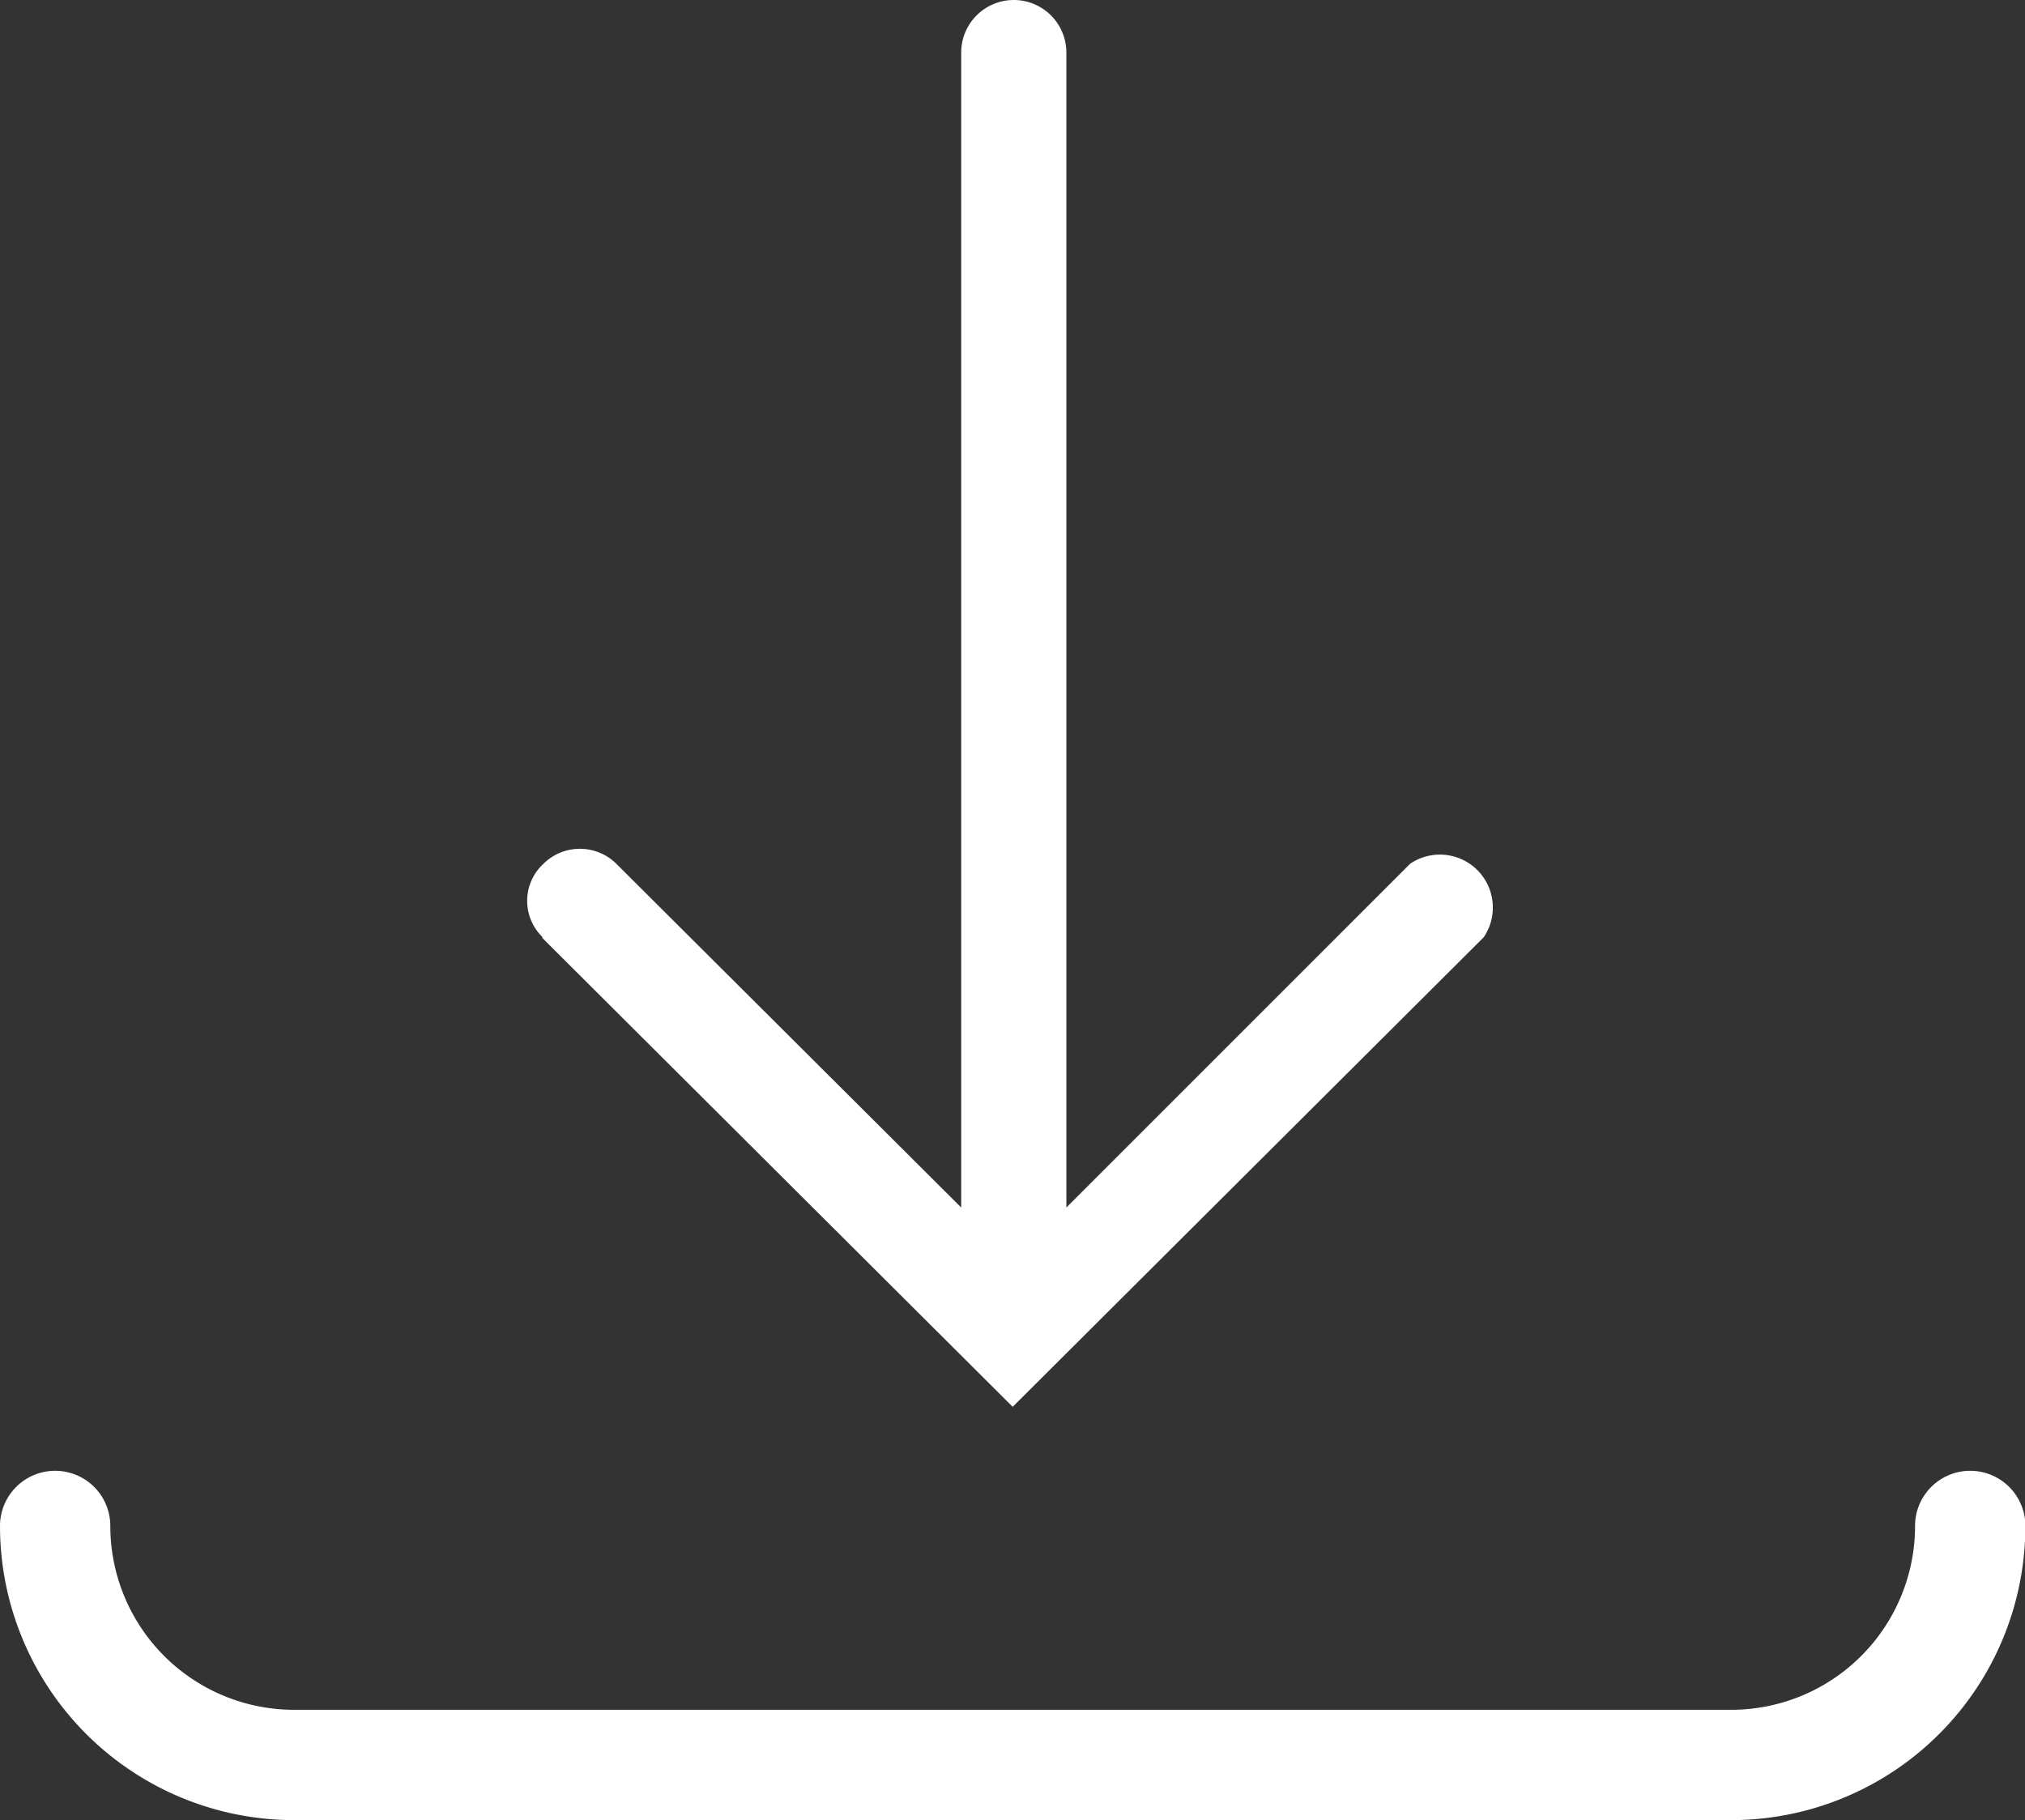
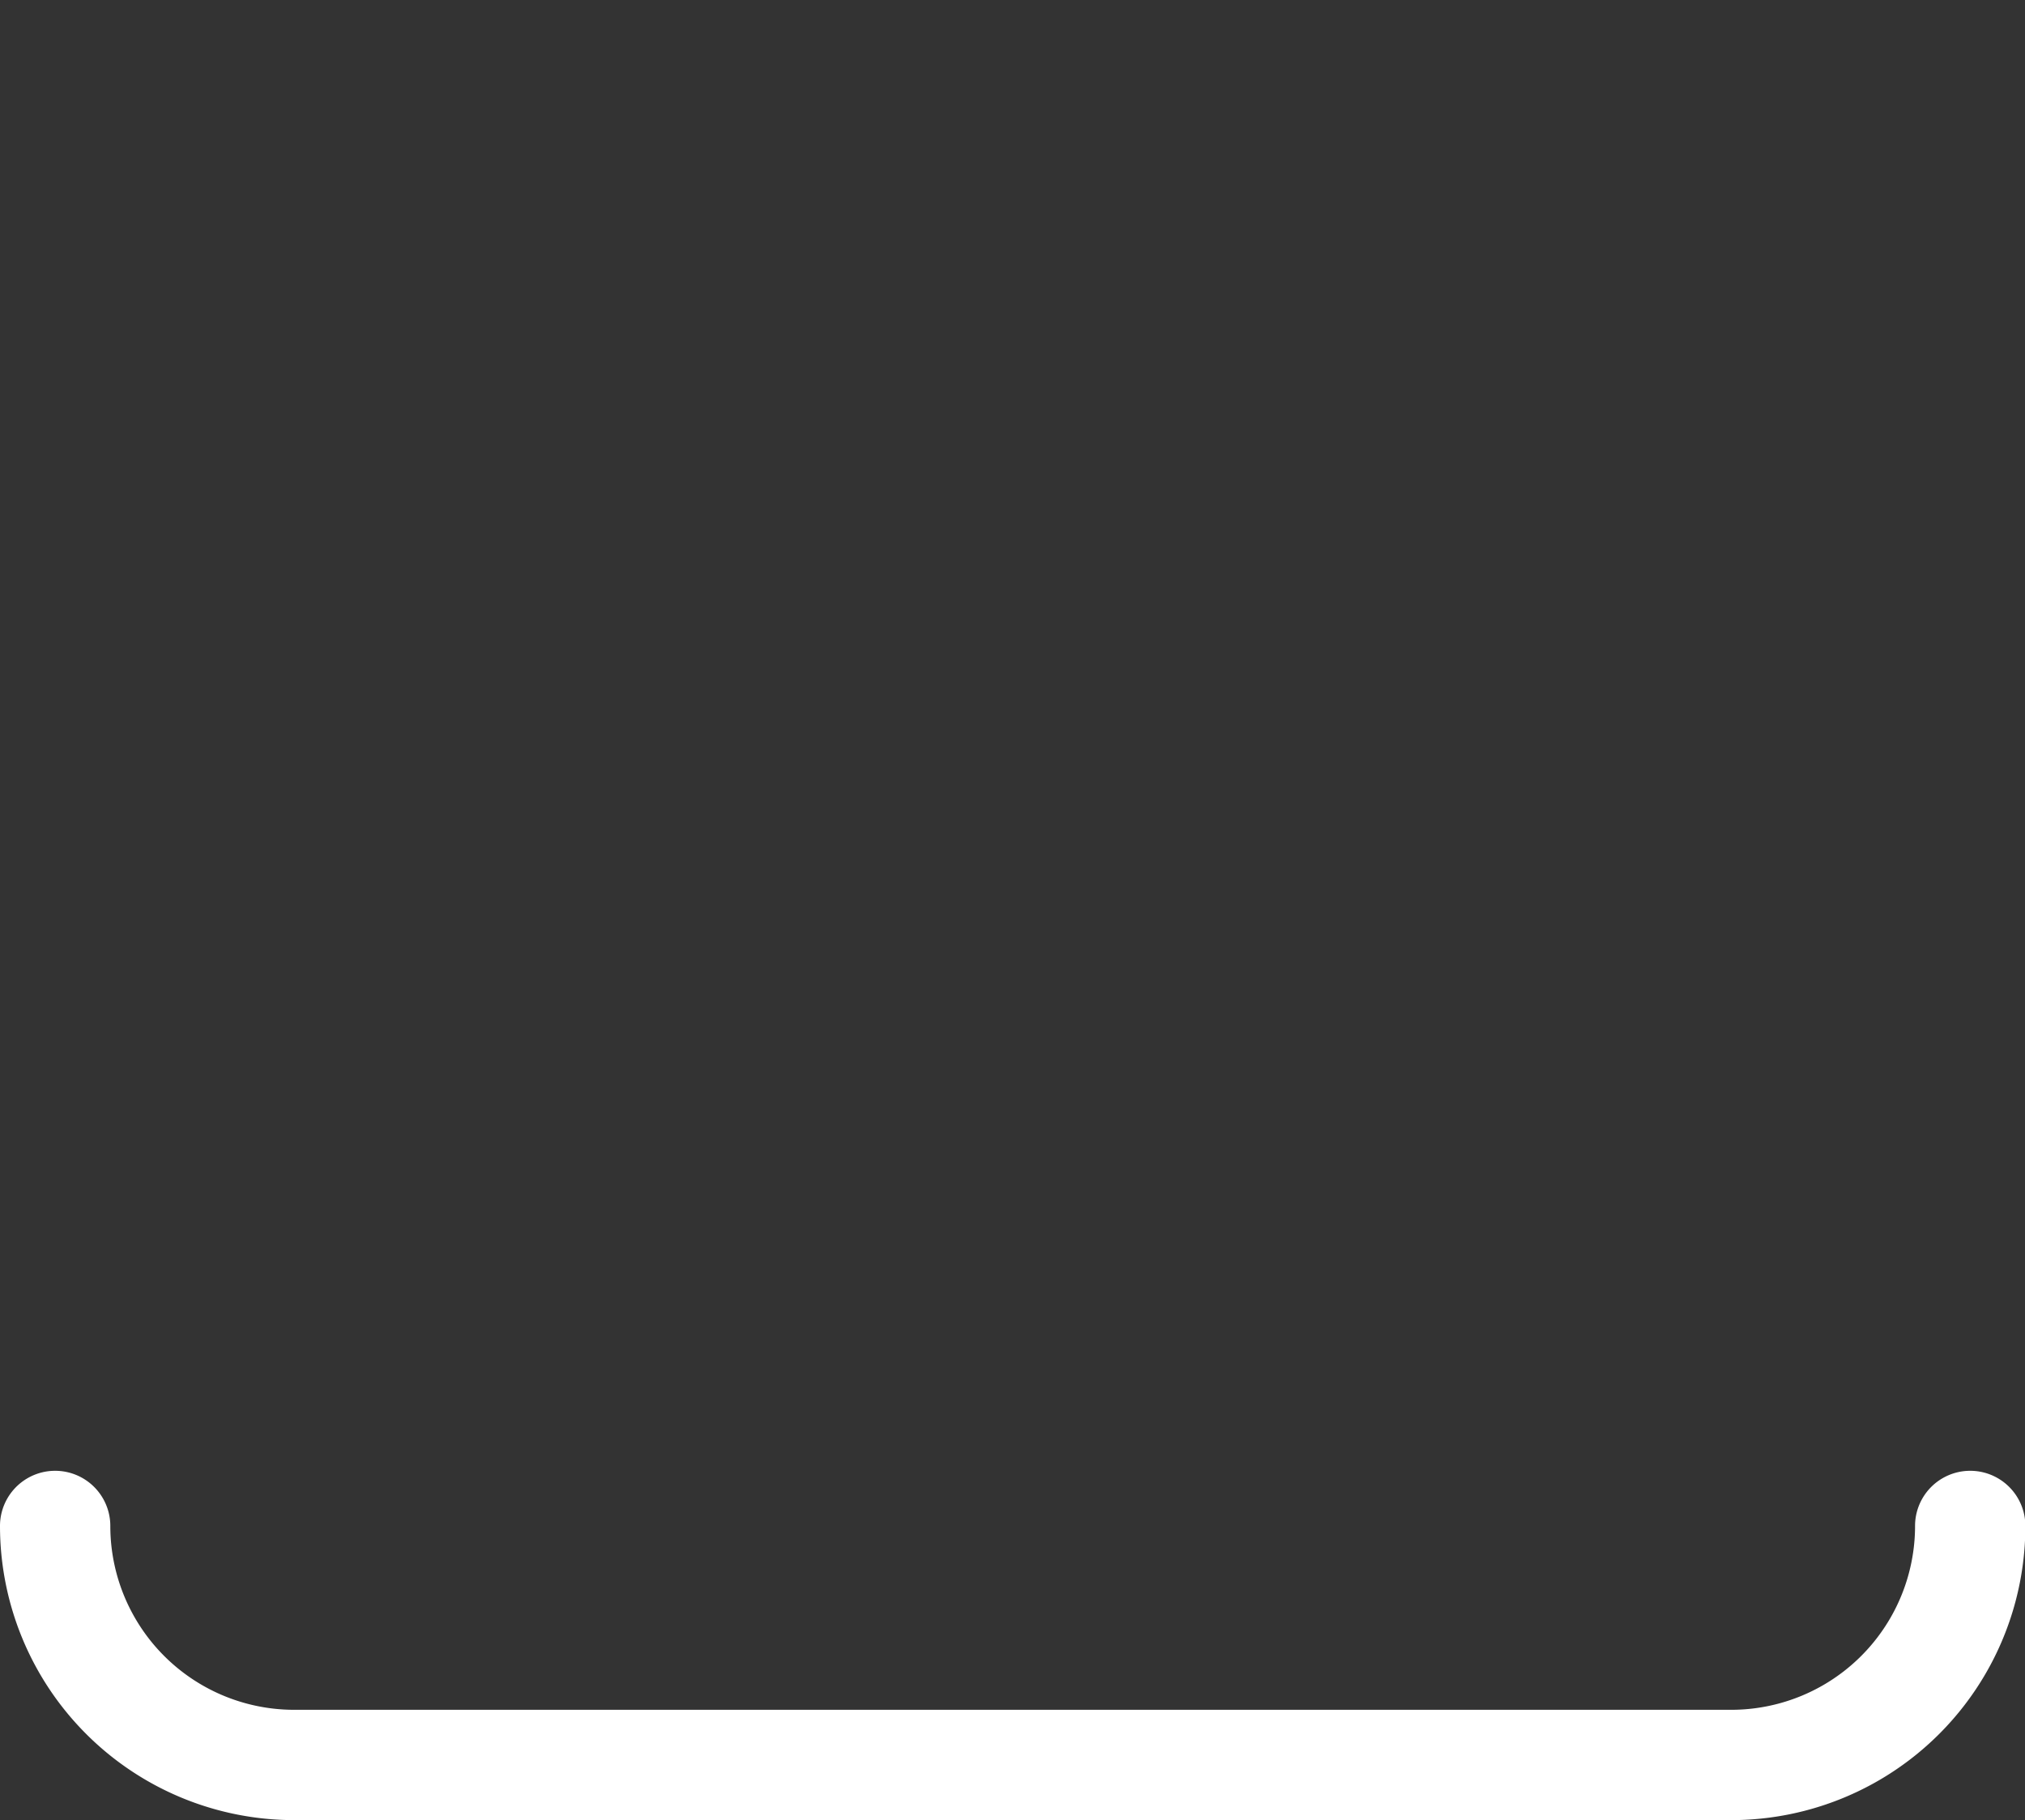
<svg xmlns="http://www.w3.org/2000/svg" viewBox="0 0 55.07 49.5">
  <rect x="0" y="0" width="55.07" height="49.5" fill="#333333" stroke="none" />
  <defs>
    <style>.cls-1{fill:#fff;}</style>
  </defs>
  <g id="Ebene_2" data-name="Ebene 2">
    <g id="Layer_1" data-name="Layer 1">
      <g id="Ebene_1-2" data-name="Ebene 1-2">
-         <path class="cls-1" d="M14.73,25.49,27.54,38.26,40.35,25.49a1.44,1.44,0,0,0-2-2L29,32.84V1.43a1.43,1.43,0,0,0-2.86,0V32.84L16.77,23.5a1.41,1.41,0,0,0-2,0,1.37,1.37,0,0,0,0,2Z" />
-       </g>
+         </g>
      <path class="cls-1" d="M47.08,49.5H8a8,8,0,0,1-8-8,1.5,1.5,0,0,1,3,0,5,5,0,0,0,5,5H47.08a5,5,0,0,0,5-5,1.5,1.5,0,0,1,3,0A8,8,0,0,1,47.08,49.5Z" />
    </g>
  </g>
</svg>